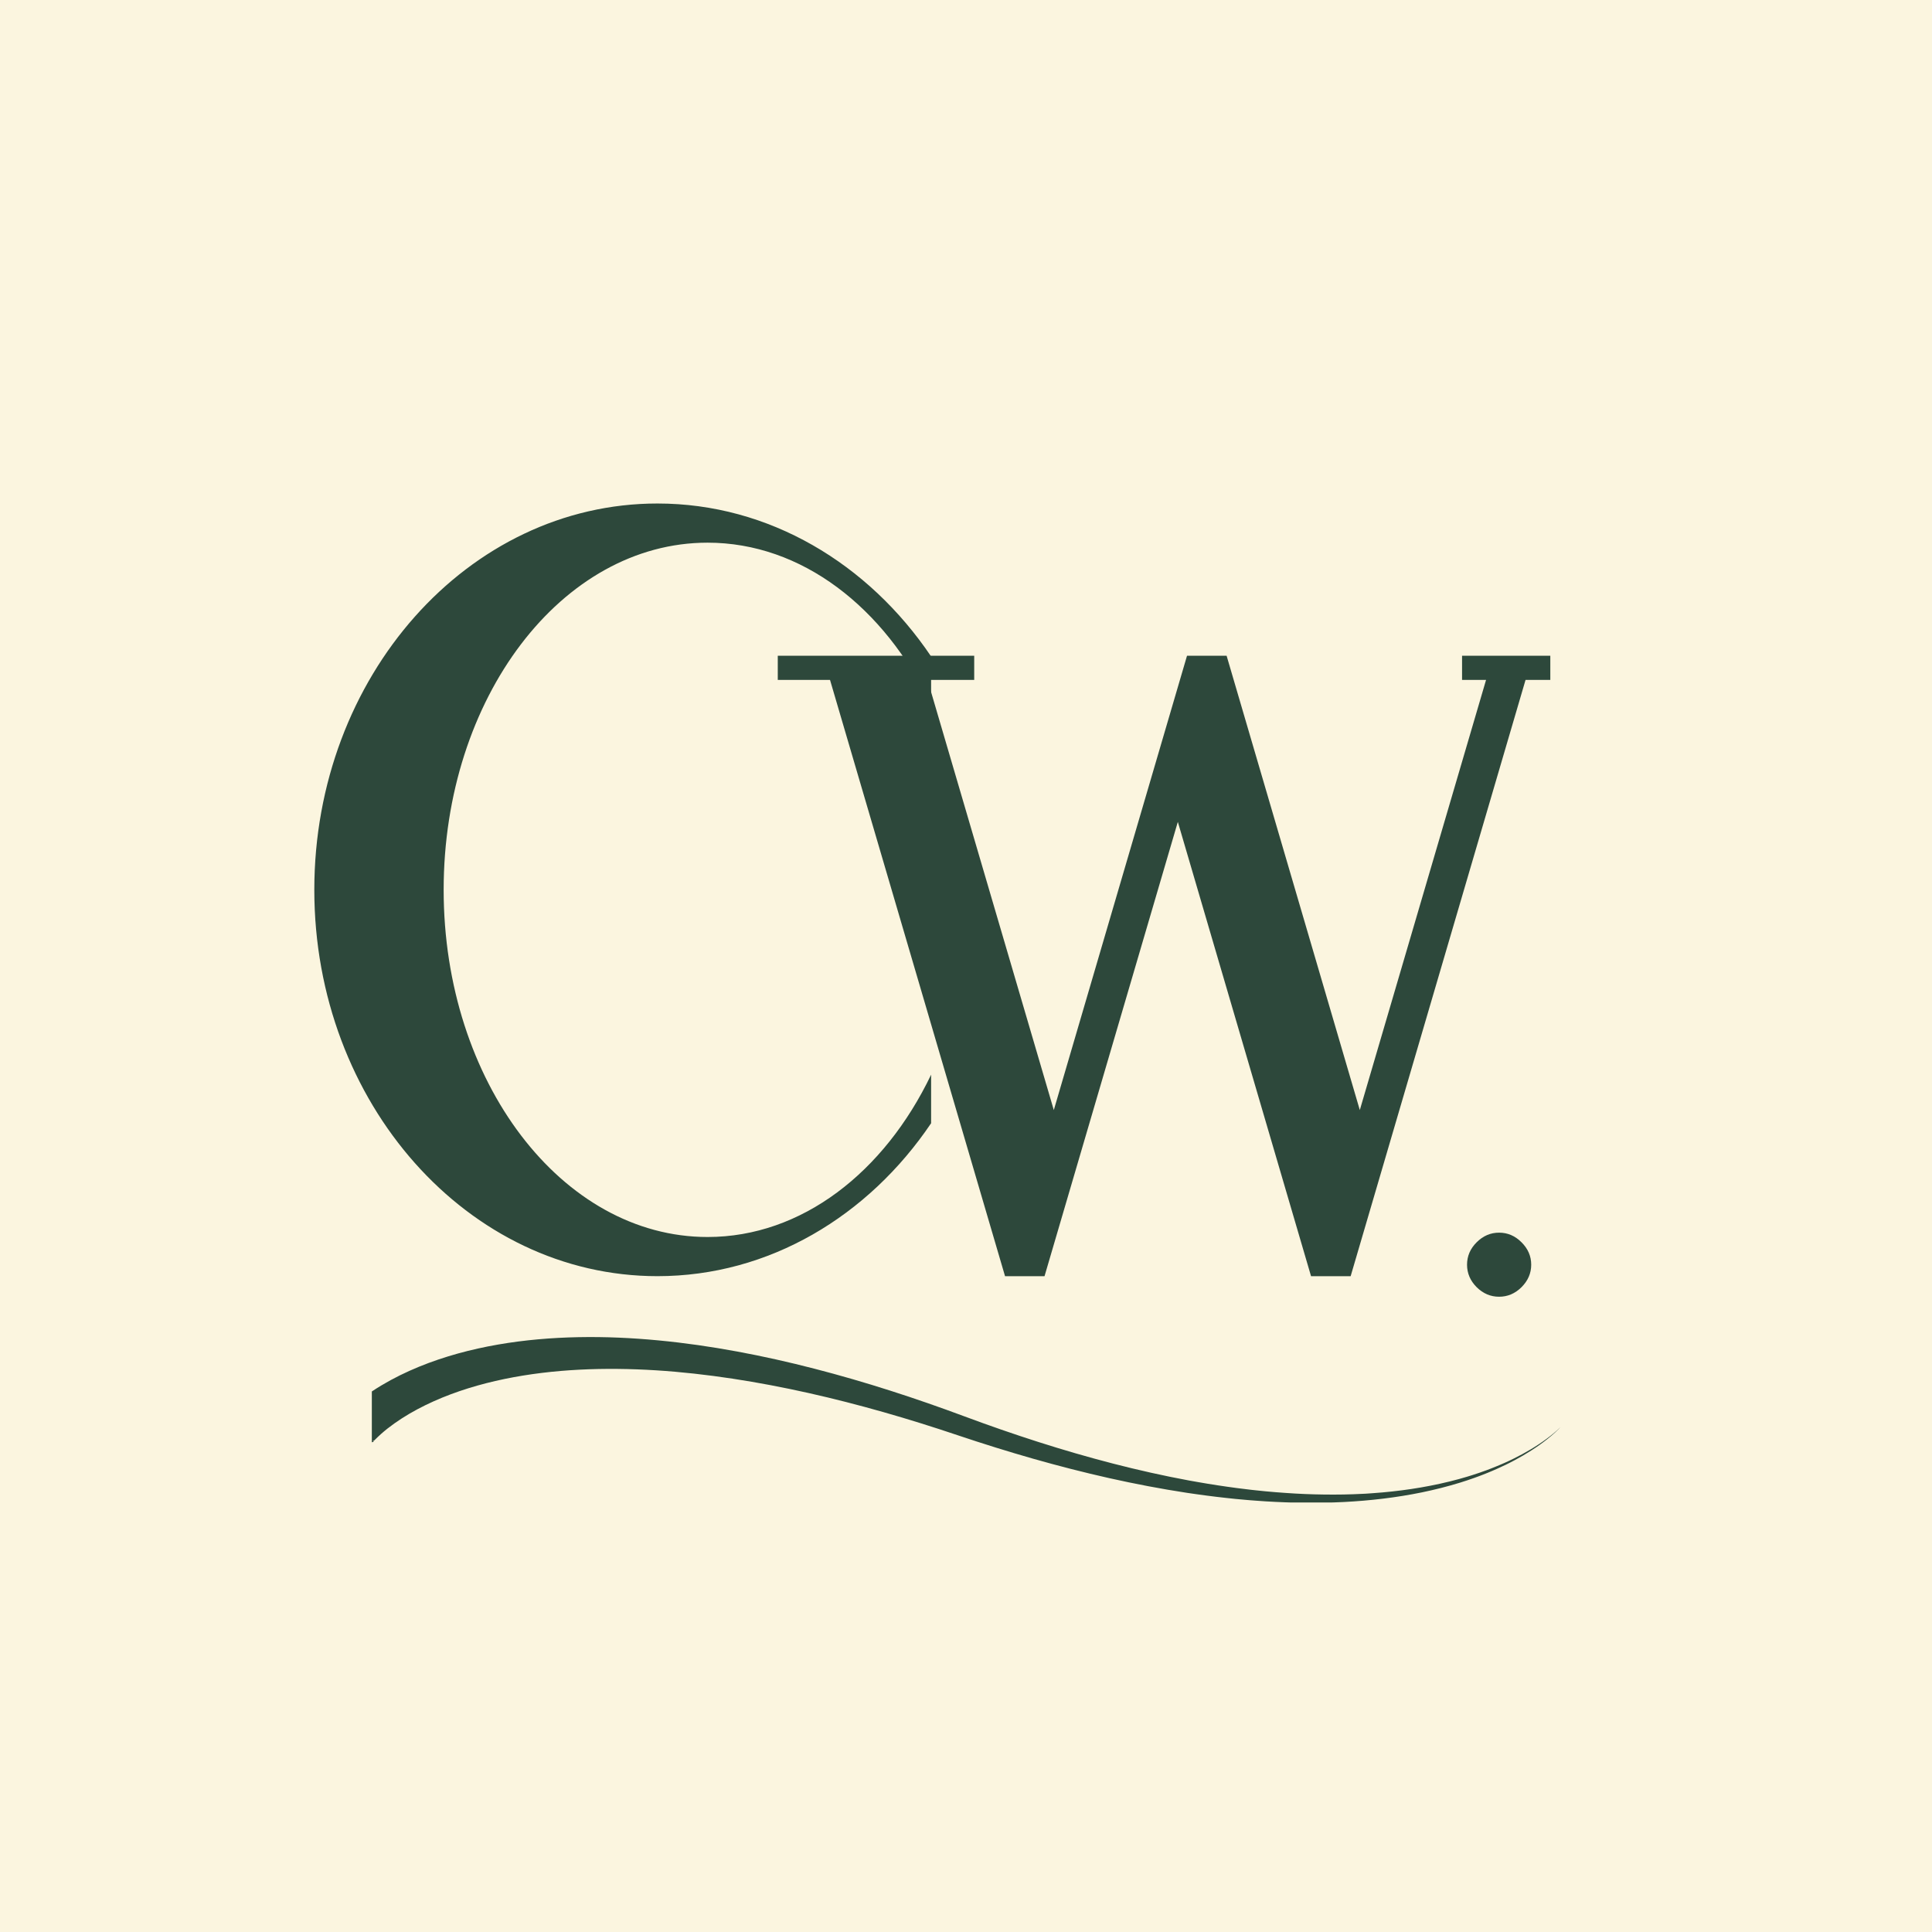
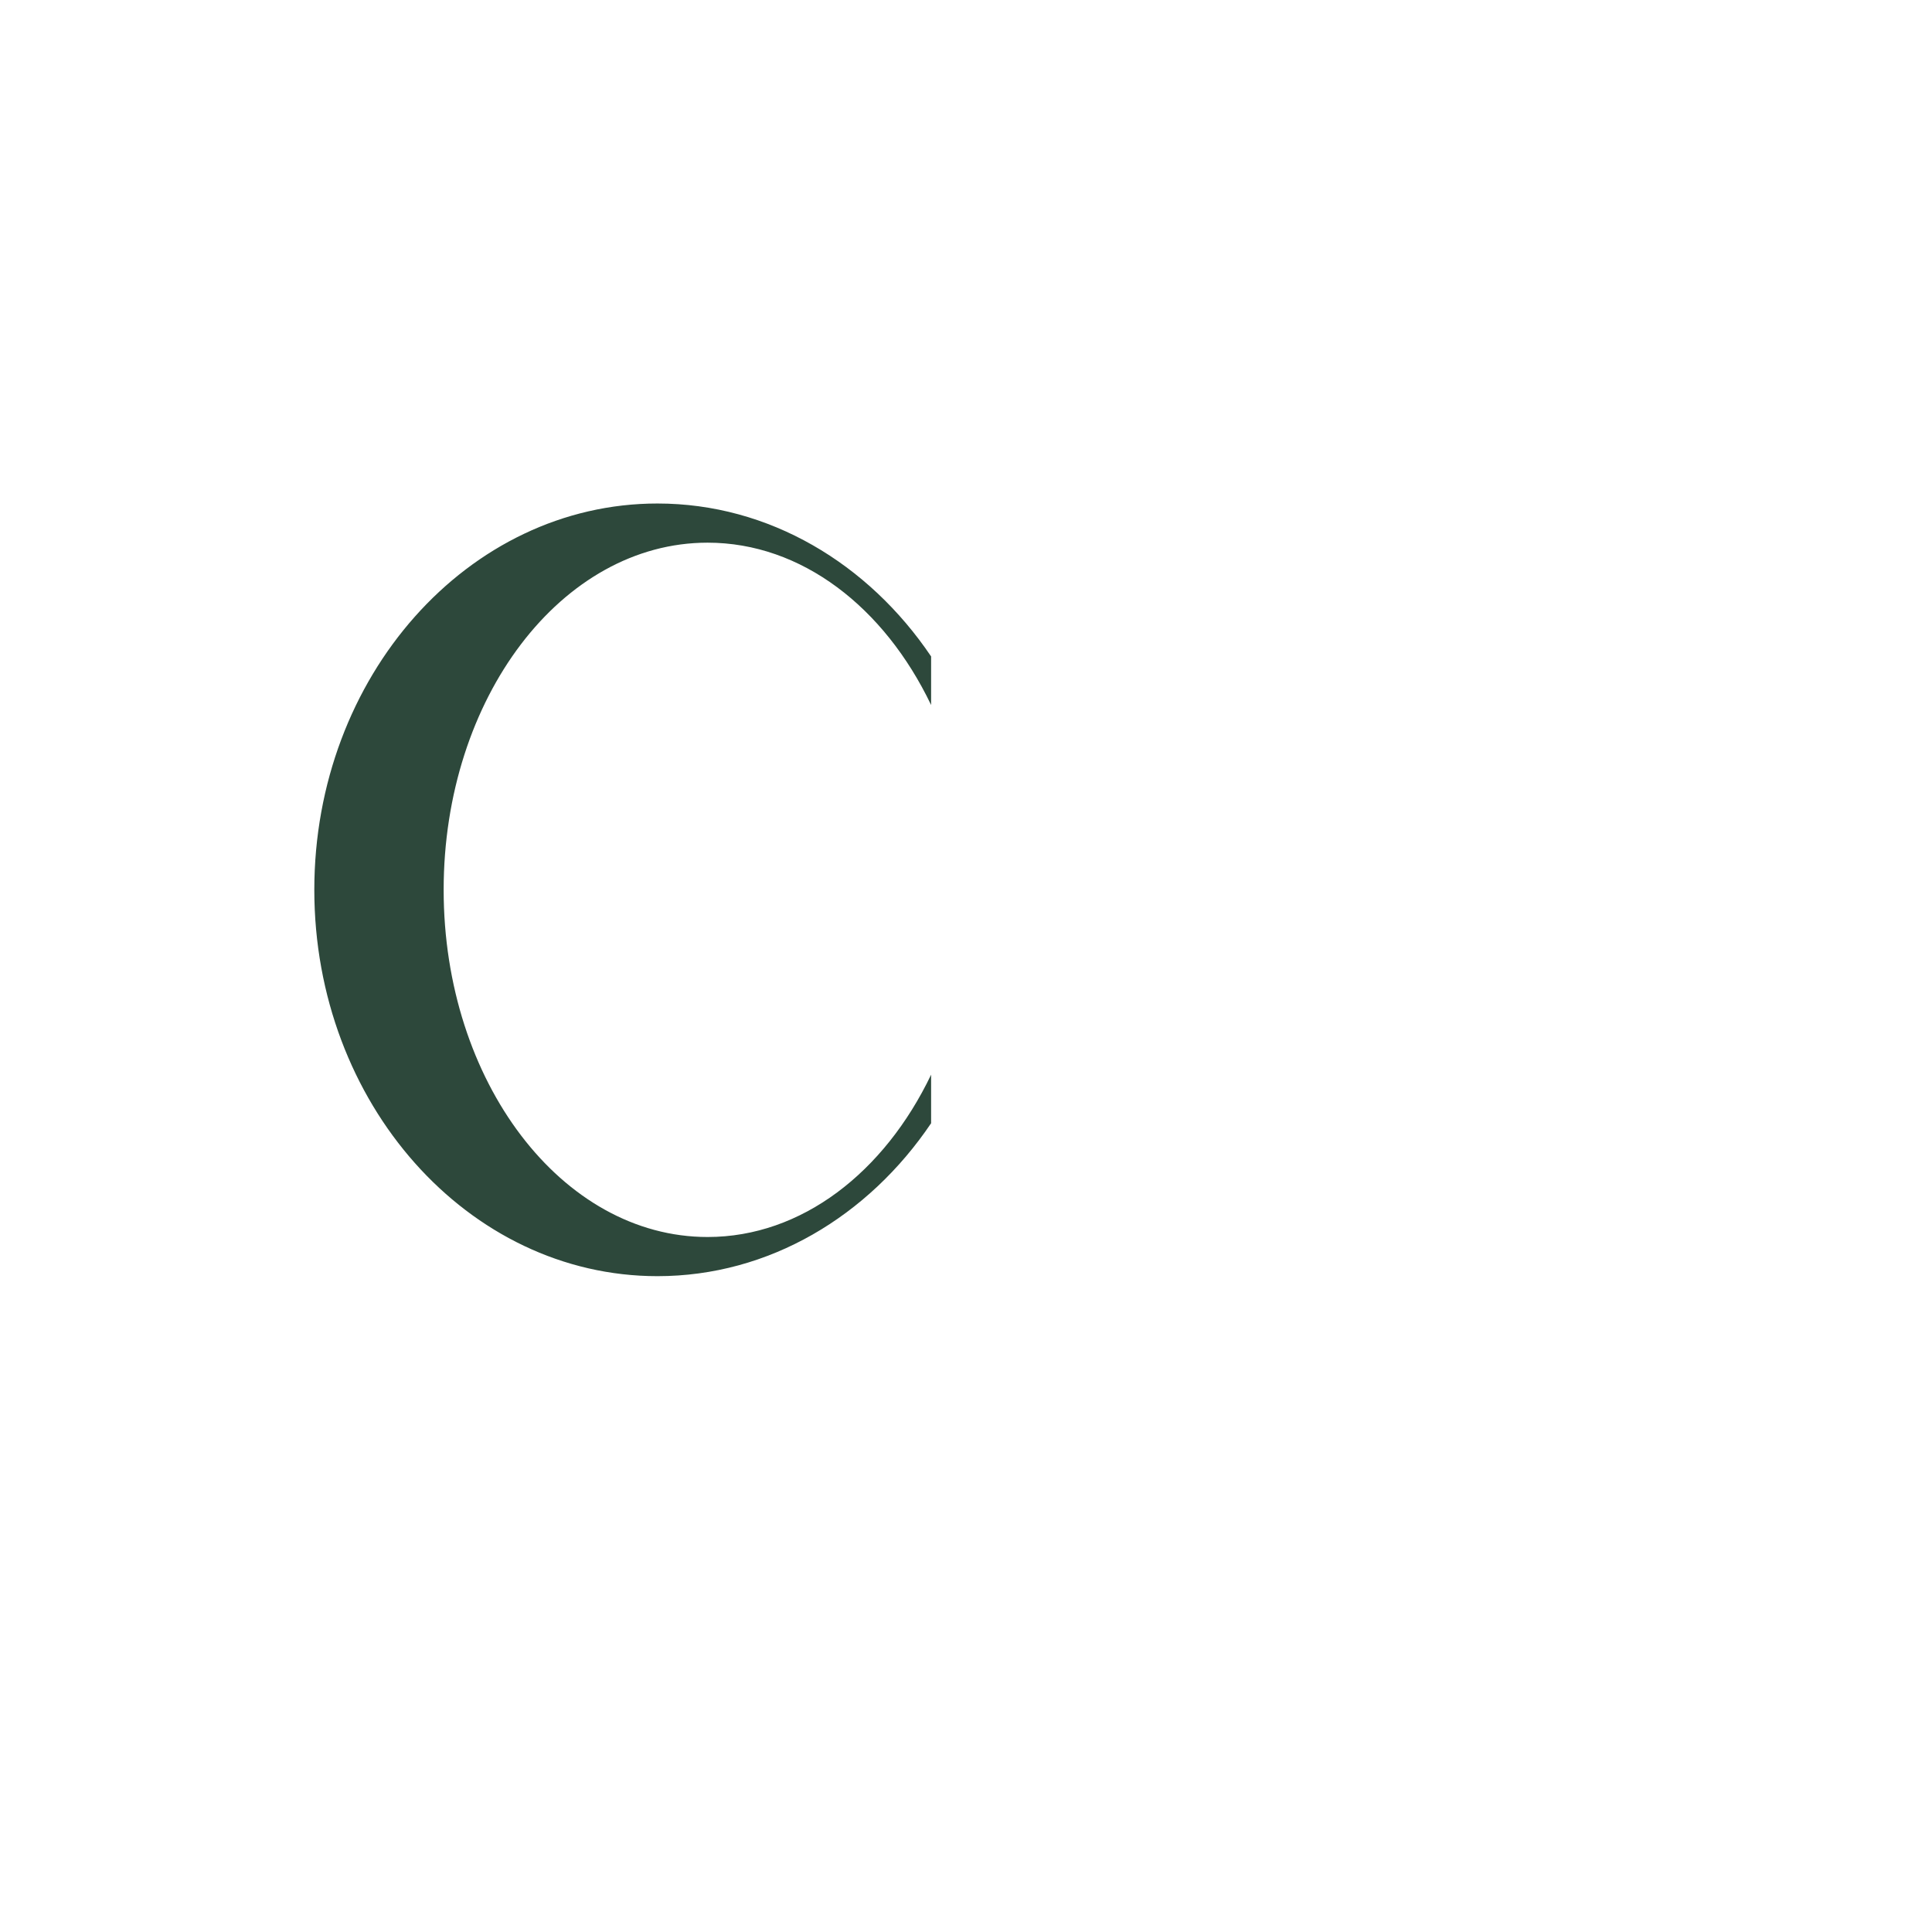
<svg xmlns="http://www.w3.org/2000/svg" width="500" zoomAndPan="magnify" viewBox="0 0 375 375" height="500" preserveAspectRatio="xMidYMid meet" version="1.0">
  <defs>
    <g />
    <clipPath id="0d7420a265">
      <path d="M 61.008 97.715 L 181 97.715 L 181 247.715 L 61.008 247.715 Z M 61.008 97.715 " clip-rule="nonzero" />
    </clipPath>
    <clipPath id="69e70e07a7">
-       <path d="M 150.941 127.285 L 300.941 127.285 L 300.941 248 L 150.941 248 Z M 150.941 127.285 " clip-rule="nonzero" />
-     </clipPath>
+       </clipPath>
    <clipPath id="de9f8c4916">
      <path d="M 72 259.383 L 302.852 259.383 L 302.852 291.633 L 72 291.633 Z M 72 259.383 " clip-rule="nonzero" />
    </clipPath>
  </defs>
-   <rect x="-37.5" width="450" fill="#fbf5df" y="-37.5" height="450" fill-opacity="1" />
-   <rect x="-37.5" width="450" fill="#fbf5df" y="-37.5" height="450" fill-opacity="1" />
  <g clip-path="url(#0d7420a265)">
    <path fill="#2d483b" d="M 137.34 105.332 C 155.621 105.332 171.66 117.898 180.727 136.84 L 180.727 127.414 C 168.547 109.371 149.277 97.73 127.613 97.73 C 90.84 97.73 61.008 131.305 61.008 172.715 C 61.008 214.129 90.84 247.703 127.613 247.703 C 149.277 247.703 168.547 236.062 180.727 218.02 L 180.727 208.594 C 171.66 227.535 155.621 240.102 137.34 240.102 C 109.062 240.102 86.113 209.941 86.113 172.715 C 86.113 135.492 109.031 105.332 137.34 105.332 Z M 137.34 105.332 " fill-opacity="1" fill-rule="nonzero" />
  </g>
  <g clip-path="url(#69e70e07a7)">
    <path fill="#2d483b" d="M 300.914 127.285 L 283.785 127.285 L 283.785 131.969 L 288.445 131.969 L 263.938 215.461 L 238.086 127.285 L 230.398 127.285 L 204.543 215.461 L 180.035 131.969 L 189.094 131.969 L 189.094 127.285 L 150.965 127.285 L 150.965 131.969 L 161.105 131.969 L 195.078 247.707 L 202.742 247.707 L 228.617 159.527 L 254.473 247.707 L 262.16 247.707 L 296.109 131.969 L 300.914 131.969 Z M 300.914 127.285 " fill-opacity="1" fill-rule="nonzero" />
  </g>
  <g clip-path="url(#de9f8c4916)">
-     <path fill="#2d483b" d="M 303.141 276.73 C 302.934 276.969 302.715 277.199 302.488 277.422 C 302.379 277.535 302.262 277.645 302.148 277.754 L 301.801 278.078 C 301.332 278.504 300.848 278.914 300.352 279.309 C 299.359 280.102 298.32 280.832 297.254 281.516 C 296.184 282.203 295.086 282.844 293.965 283.441 C 293.684 283.586 293.402 283.738 293.117 283.883 L 292.266 284.309 C 291.691 284.578 291.117 284.855 290.535 285.109 C 289.957 285.375 289.367 285.613 288.781 285.859 L 287.895 286.211 C 287.746 286.266 287.598 286.328 287.449 286.383 L 287.004 286.551 L 286.105 286.879 L 285.203 287.188 L 284.754 287.344 L 284.301 287.488 L 283.391 287.781 C 280.957 288.531 278.484 289.152 275.992 289.668 C 271 290.691 265.926 291.277 260.836 291.539 C 258.289 291.664 255.742 291.707 253.195 291.688 C 251.922 291.664 250.645 291.652 249.371 291.594 C 248.098 291.555 246.828 291.477 245.555 291.406 C 244.918 291.367 244.285 291.316 243.648 291.27 L 242.695 291.199 C 242.375 291.18 242.062 291.145 241.742 291.117 L 239.84 290.945 C 239.207 290.883 238.574 290.809 237.938 290.742 C 236.668 290.613 235.41 290.445 234.145 290.285 C 233.512 290.211 232.883 290.113 232.25 290.027 L 230.359 289.754 C 225.32 288.984 220.312 288.027 215.34 286.914 C 205.398 284.684 195.598 281.84 185.945 278.598 C 176.398 275.383 166.727 272.578 156.938 270.383 C 152.047 269.289 147.125 268.348 142.188 267.598 C 137.246 266.848 132.289 266.289 127.332 265.977 C 122.371 265.668 117.41 265.602 112.492 265.852 C 107.57 266.105 102.688 266.676 97.922 267.66 C 93.164 268.645 88.52 270.047 84.188 271.984 C 82.02 272.957 79.934 274.059 77.988 275.312 C 77.016 275.938 76.078 276.602 75.195 277.297 C 74.754 277.648 74.328 278.008 73.918 278.371 C 73.715 278.555 73.516 278.738 73.32 278.926 L 73.023 279.215 L 72.855 279.383 L 72.723 279.512 C 72.691 279.539 72.648 279.578 72.582 279.637 C 71.852 279.773 73.148 279.652 72.172 279.953 L 72.172 270.082 C 72.781 269.672 73.402 269.285 74.027 268.91 C 76.387 267.496 78.832 266.309 81.324 265.285 C 83.816 264.266 86.352 263.418 88.914 262.707 C 91.477 262 94.062 261.43 96.656 260.98 C 101.848 260.078 107.07 259.645 112.27 259.543 C 117.473 259.441 122.652 259.68 127.789 260.168 C 132.93 260.656 138.023 261.395 143.074 262.328 C 148.121 263.258 153.125 264.383 158.078 265.664 C 167.984 268.219 177.699 271.379 187.242 274.934 C 196.684 278.445 206.273 281.562 216.023 284.078 C 220.898 285.336 225.812 286.441 230.762 287.359 L 232.621 287.688 C 233.238 287.793 233.859 287.91 234.48 288.004 C 235.723 288.199 236.965 288.406 238.211 288.574 C 238.836 288.66 239.457 288.754 240.082 288.832 L 241.953 289.062 C 242.266 289.102 242.578 289.145 242.891 289.176 L 243.832 289.277 C 244.457 289.34 245.082 289.41 245.707 289.469 C 246.961 289.578 248.211 289.695 249.469 289.773 C 250.723 289.871 251.98 289.926 253.238 289.988 C 255.754 290.09 258.27 290.125 260.785 290.082 L 262.672 290.031 C 263.301 290.008 263.93 289.977 264.559 289.949 L 265.031 289.926 L 265.5 289.895 L 266.441 289.828 C 267.07 289.793 267.695 289.734 268.324 289.68 C 270.828 289.457 273.328 289.141 275.812 288.711 C 278.293 288.285 280.754 287.746 283.188 287.082 L 284.094 286.82 L 284.551 286.691 L 285 286.555 L 285.902 286.273 L 286.801 285.977 L 287.246 285.828 C 287.398 285.777 287.547 285.723 287.695 285.668 L 288.582 285.352 C 289.172 285.125 289.766 284.906 290.344 284.66 C 290.93 284.43 291.508 284.172 292.086 283.922 L 292.945 283.527 C 293.23 283.395 293.516 283.254 293.797 283.117 C 294.93 282.559 296.039 281.961 297.125 281.312 C 298.207 280.664 299.266 279.969 300.277 279.211 C 300.785 278.836 301.281 278.445 301.762 278.031 L 302.117 277.723 C 302.234 277.613 302.355 277.508 302.469 277.398 C 302.699 277.184 302.926 276.965 303.141 276.73 " fill-opacity="1" fill-rule="nonzero" />
-   </g>
+     </g>
  <g fill="#2d483b" fill-opacity="1">
    <g transform="translate(281.018, 250.539)">
      <g>
-         <path d="M 16.188 -5.062 C 16.188 -3.406 15.562 -1.953 14.312 -0.703 C 13.07 0.535 11.617 1.156 9.953 1.156 C 8.297 1.156 6.844 0.535 5.594 -0.703 C 4.352 -1.953 3.734 -3.406 3.734 -5.062 C 3.734 -6.719 4.352 -8.164 5.594 -9.406 C 6.844 -10.656 8.297 -11.281 9.953 -11.281 C 11.617 -11.281 13.07 -10.656 14.312 -9.406 C 15.562 -8.164 16.188 -6.719 16.188 -5.062 Z M 16.188 -5.062 " />
-       </g>
+         </g>
    </g>
  </g>
</svg>